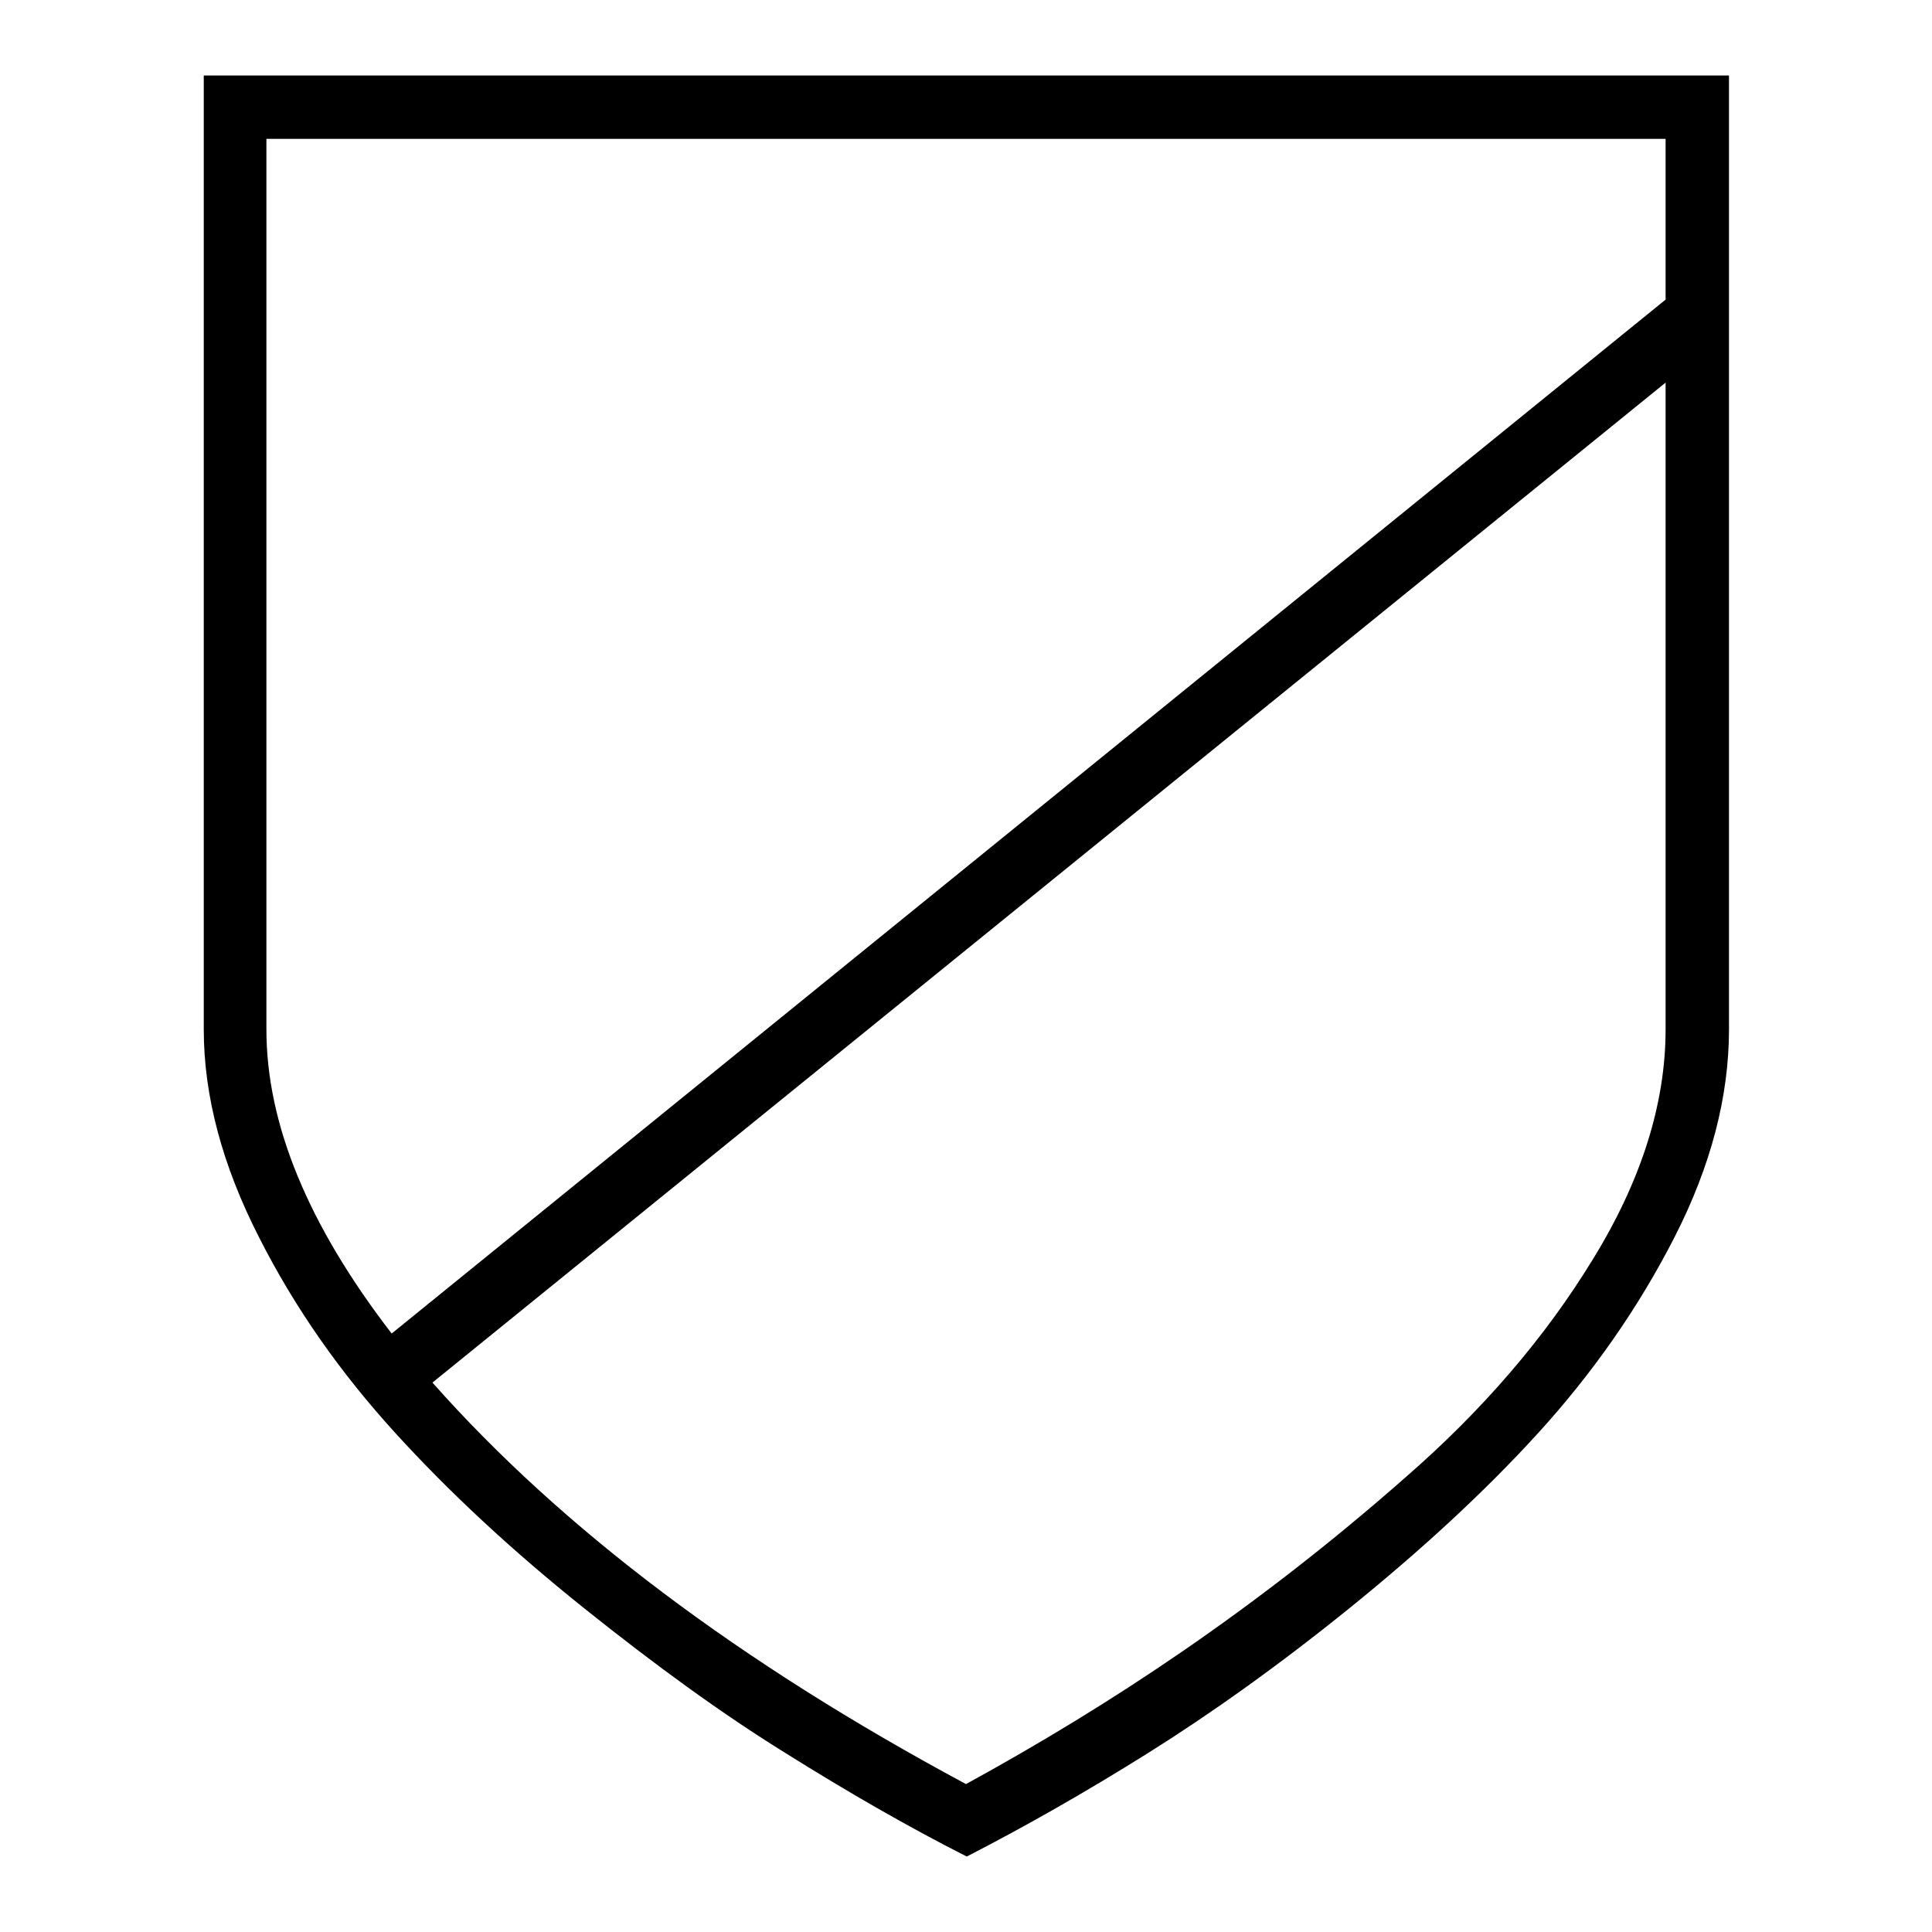
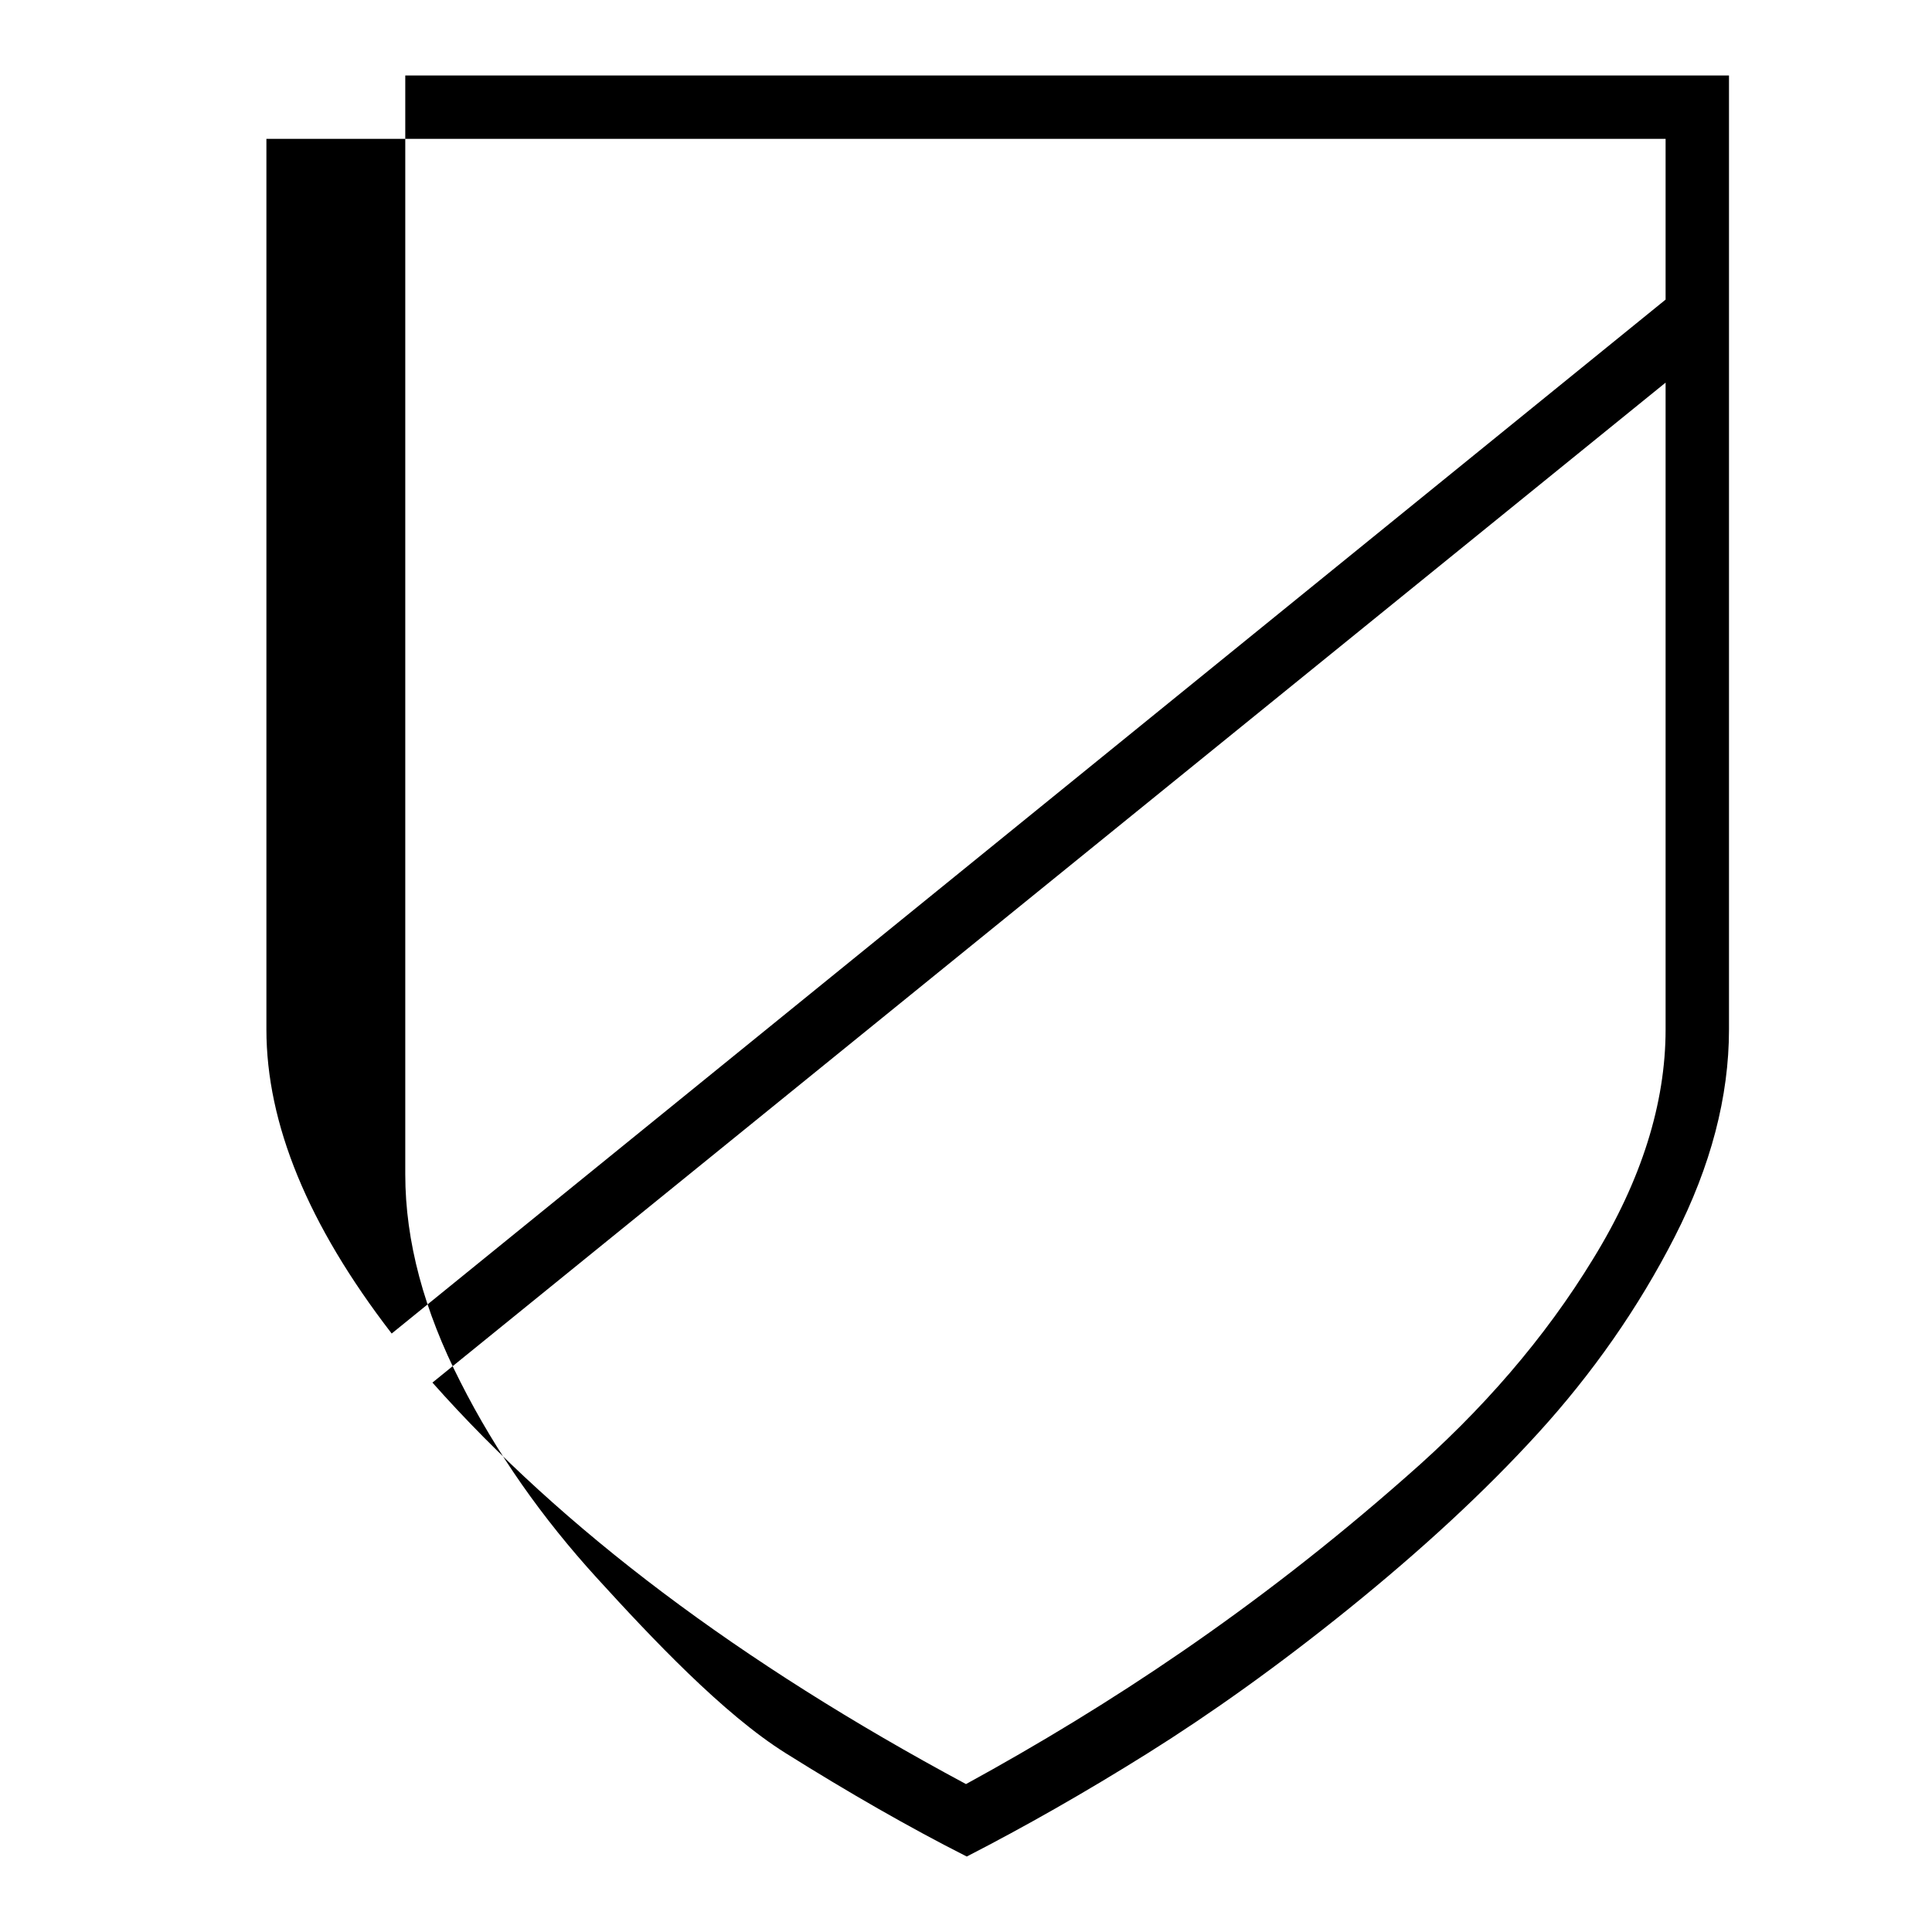
<svg xmlns="http://www.w3.org/2000/svg" version="1.1" x="0px" y="0px" viewBox="0 0 256 256" enable-background="new 0 0 256 256" xml:space="preserve">
  <g>
    <g>
      <g>
-         <path fill="#000000" d="M128,236.4c9.5-5.2,19.1-11,28.7-17.6c9.6-6.6,19.5-14.2,29.6-23.1c10.1-8.8,18.4-18.4,24.8-28.9c6.4-10.4,9.6-20.6,9.6-30.4V50.7L57.3,183.2C74.5,202.6,98,220.3,128,236.4z M51.9,176.7l168.8-137V18.4H35.3v118C35.3,148.9,40.8,162.3,51.9,176.7z M229.1,10v126.4c0,8.9-2.4,18.1-7.2,27.5c-4.8,9.4-10.9,18.1-18.1,26c-7.2,7.9-15.6,15.6-25,23.2c-9.4,7.6-18.4,14-26.7,19.2c-8.3,5.2-16.4,9.8-24,13.7c-7.7-3.9-15.7-8.5-24-13.7c-8.4-5.2-17.2-11.6-26.7-19.2s-17.8-15.3-25-23.2c-7.2-7.9-13.3-16.5-18.1-26c-4.8-9.4-7.3-18.6-7.3-27.5V10H229.1z" />
+         <path fill="#000000" d="M128,236.4c9.5-5.2,19.1-11,28.7-17.6c9.6-6.6,19.5-14.2,29.6-23.1c10.1-8.8,18.4-18.4,24.8-28.9c6.4-10.4,9.6-20.6,9.6-30.4V50.7L57.3,183.2C74.5,202.6,98,220.3,128,236.4z M51.9,176.7l168.8-137V18.4H35.3v118C35.3,148.9,40.8,162.3,51.9,176.7z M229.1,10v126.4c0,8.9-2.4,18.1-7.2,27.5c-4.8,9.4-10.9,18.1-18.1,26c-7.2,7.9-15.6,15.6-25,23.2c-9.4,7.6-18.4,14-26.7,19.2c-8.3,5.2-16.4,9.8-24,13.7c-7.7-3.9-15.7-8.5-24-13.7s-17.8-15.3-25-23.2c-7.2-7.9-13.3-16.5-18.1-26c-4.8-9.4-7.3-18.6-7.3-27.5V10H229.1z" />
      </g>
    </g>
  </g>
</svg>